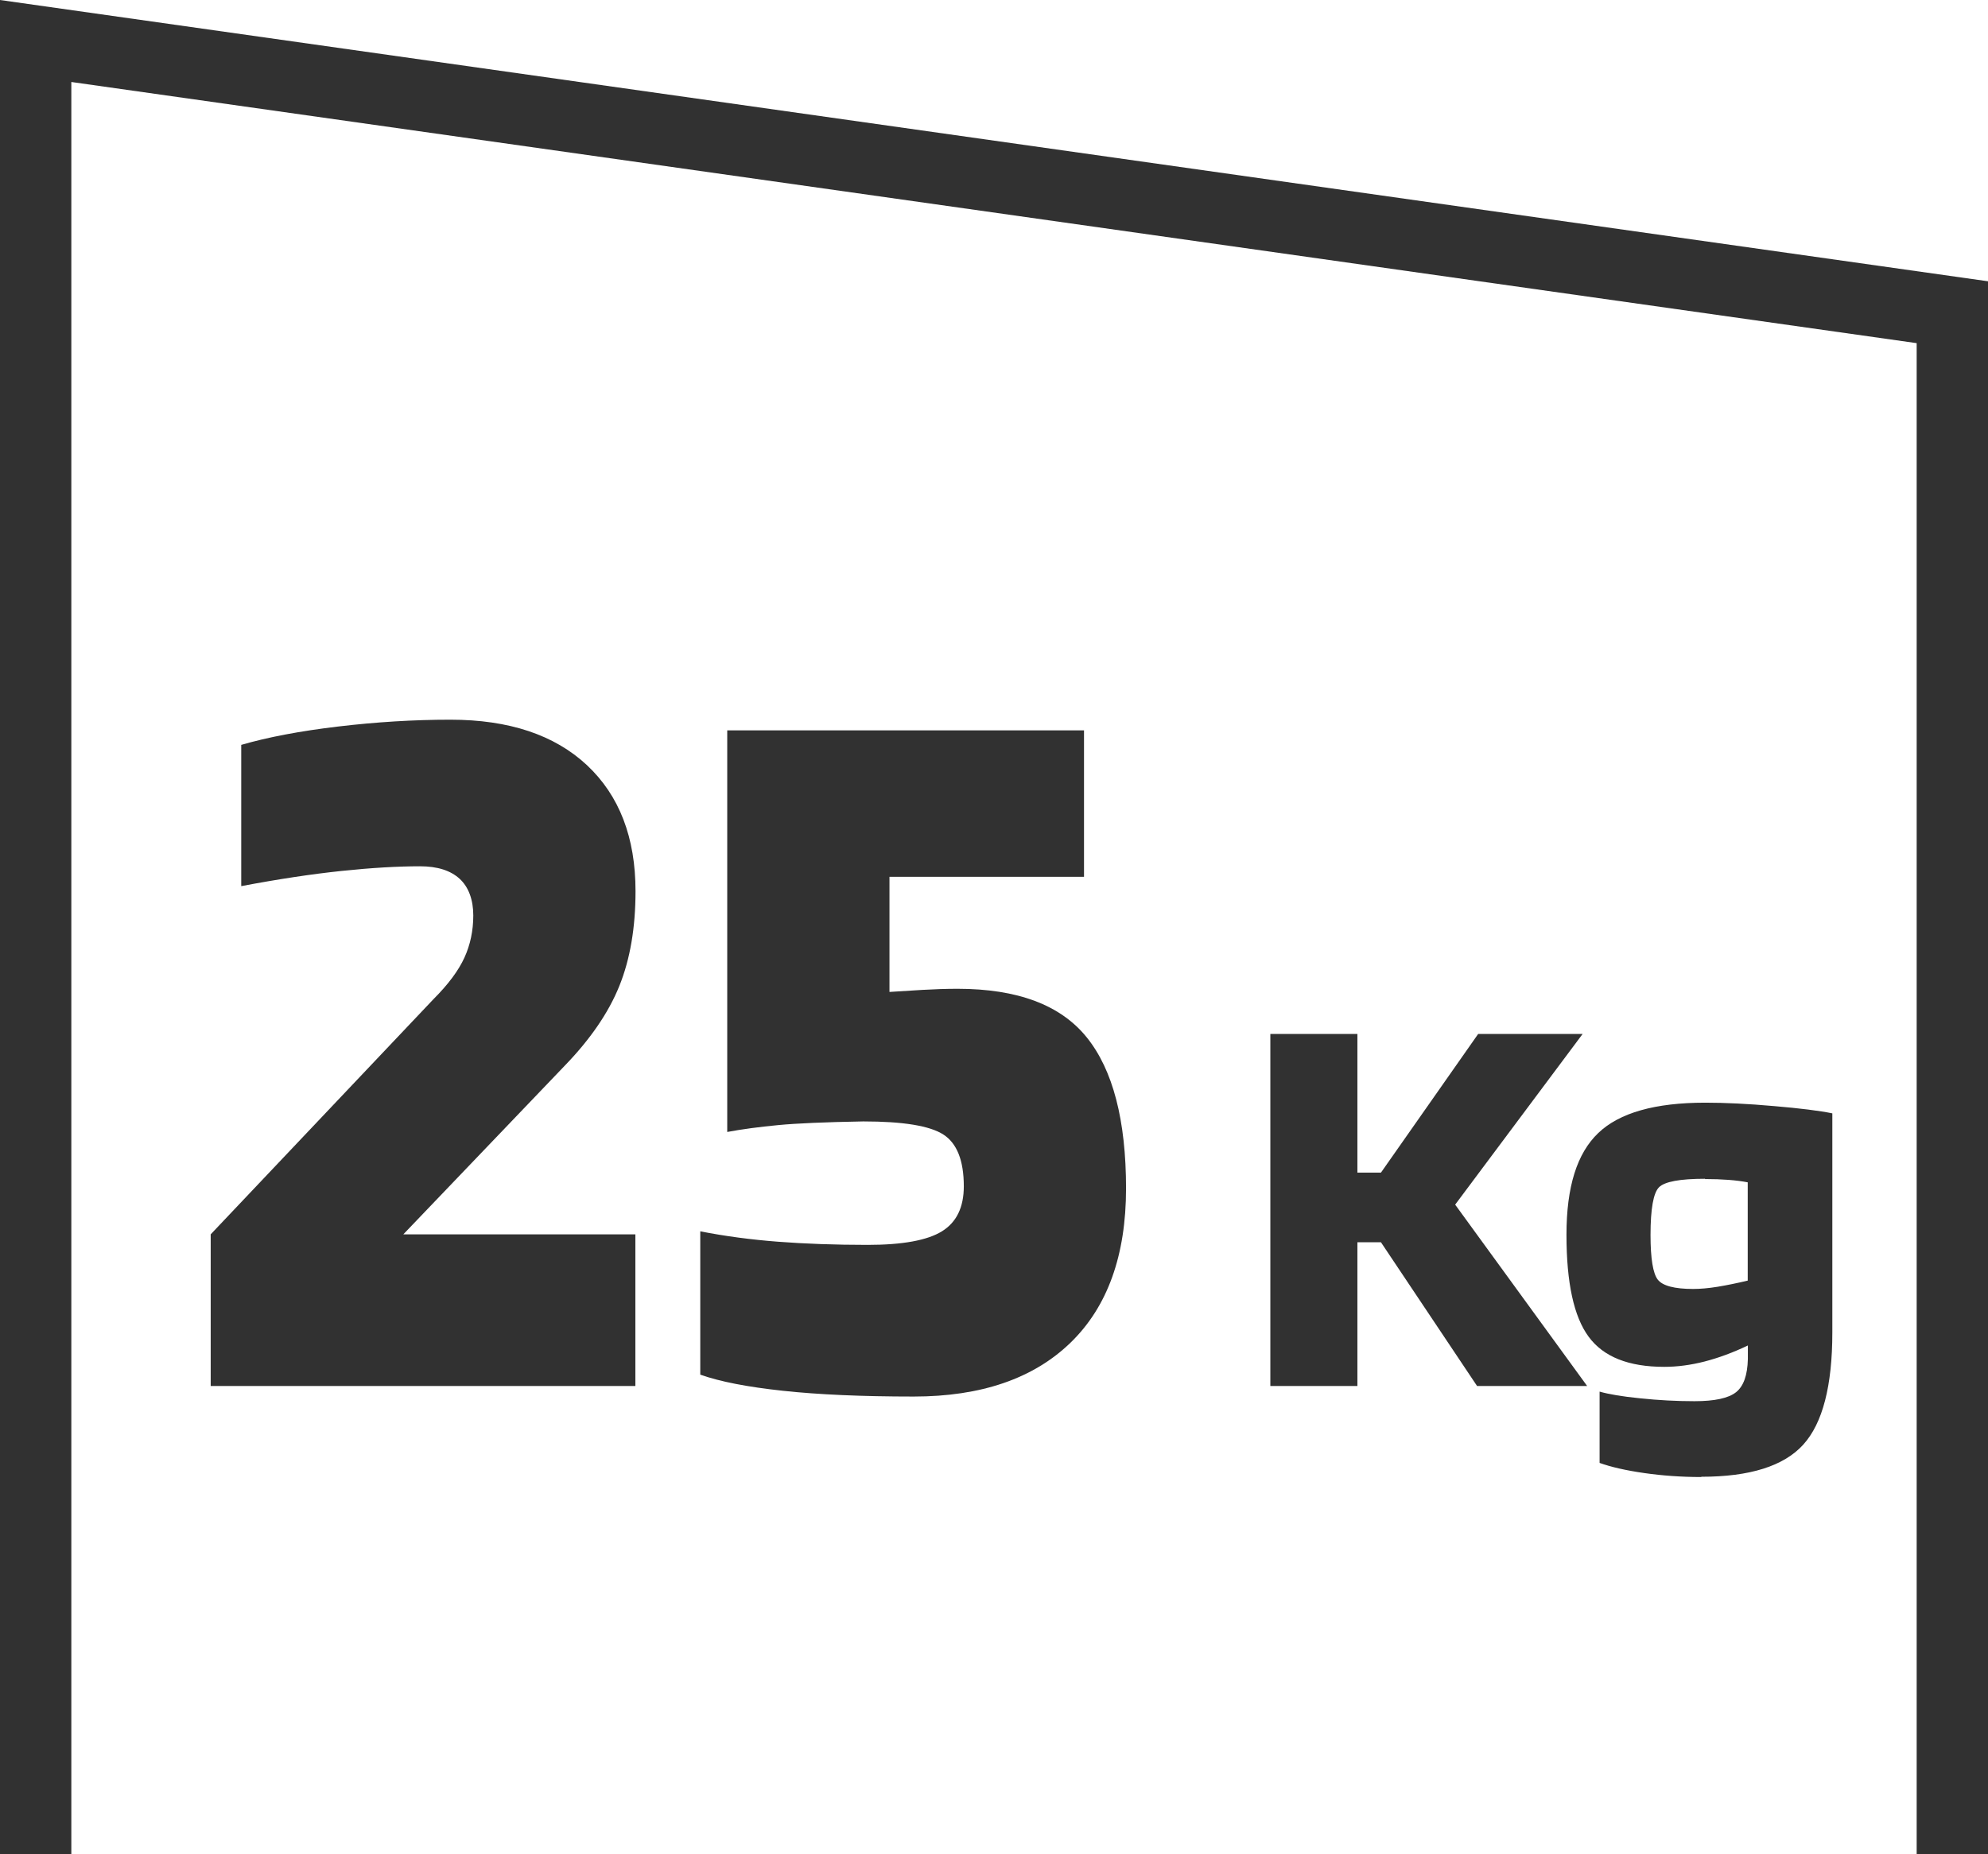
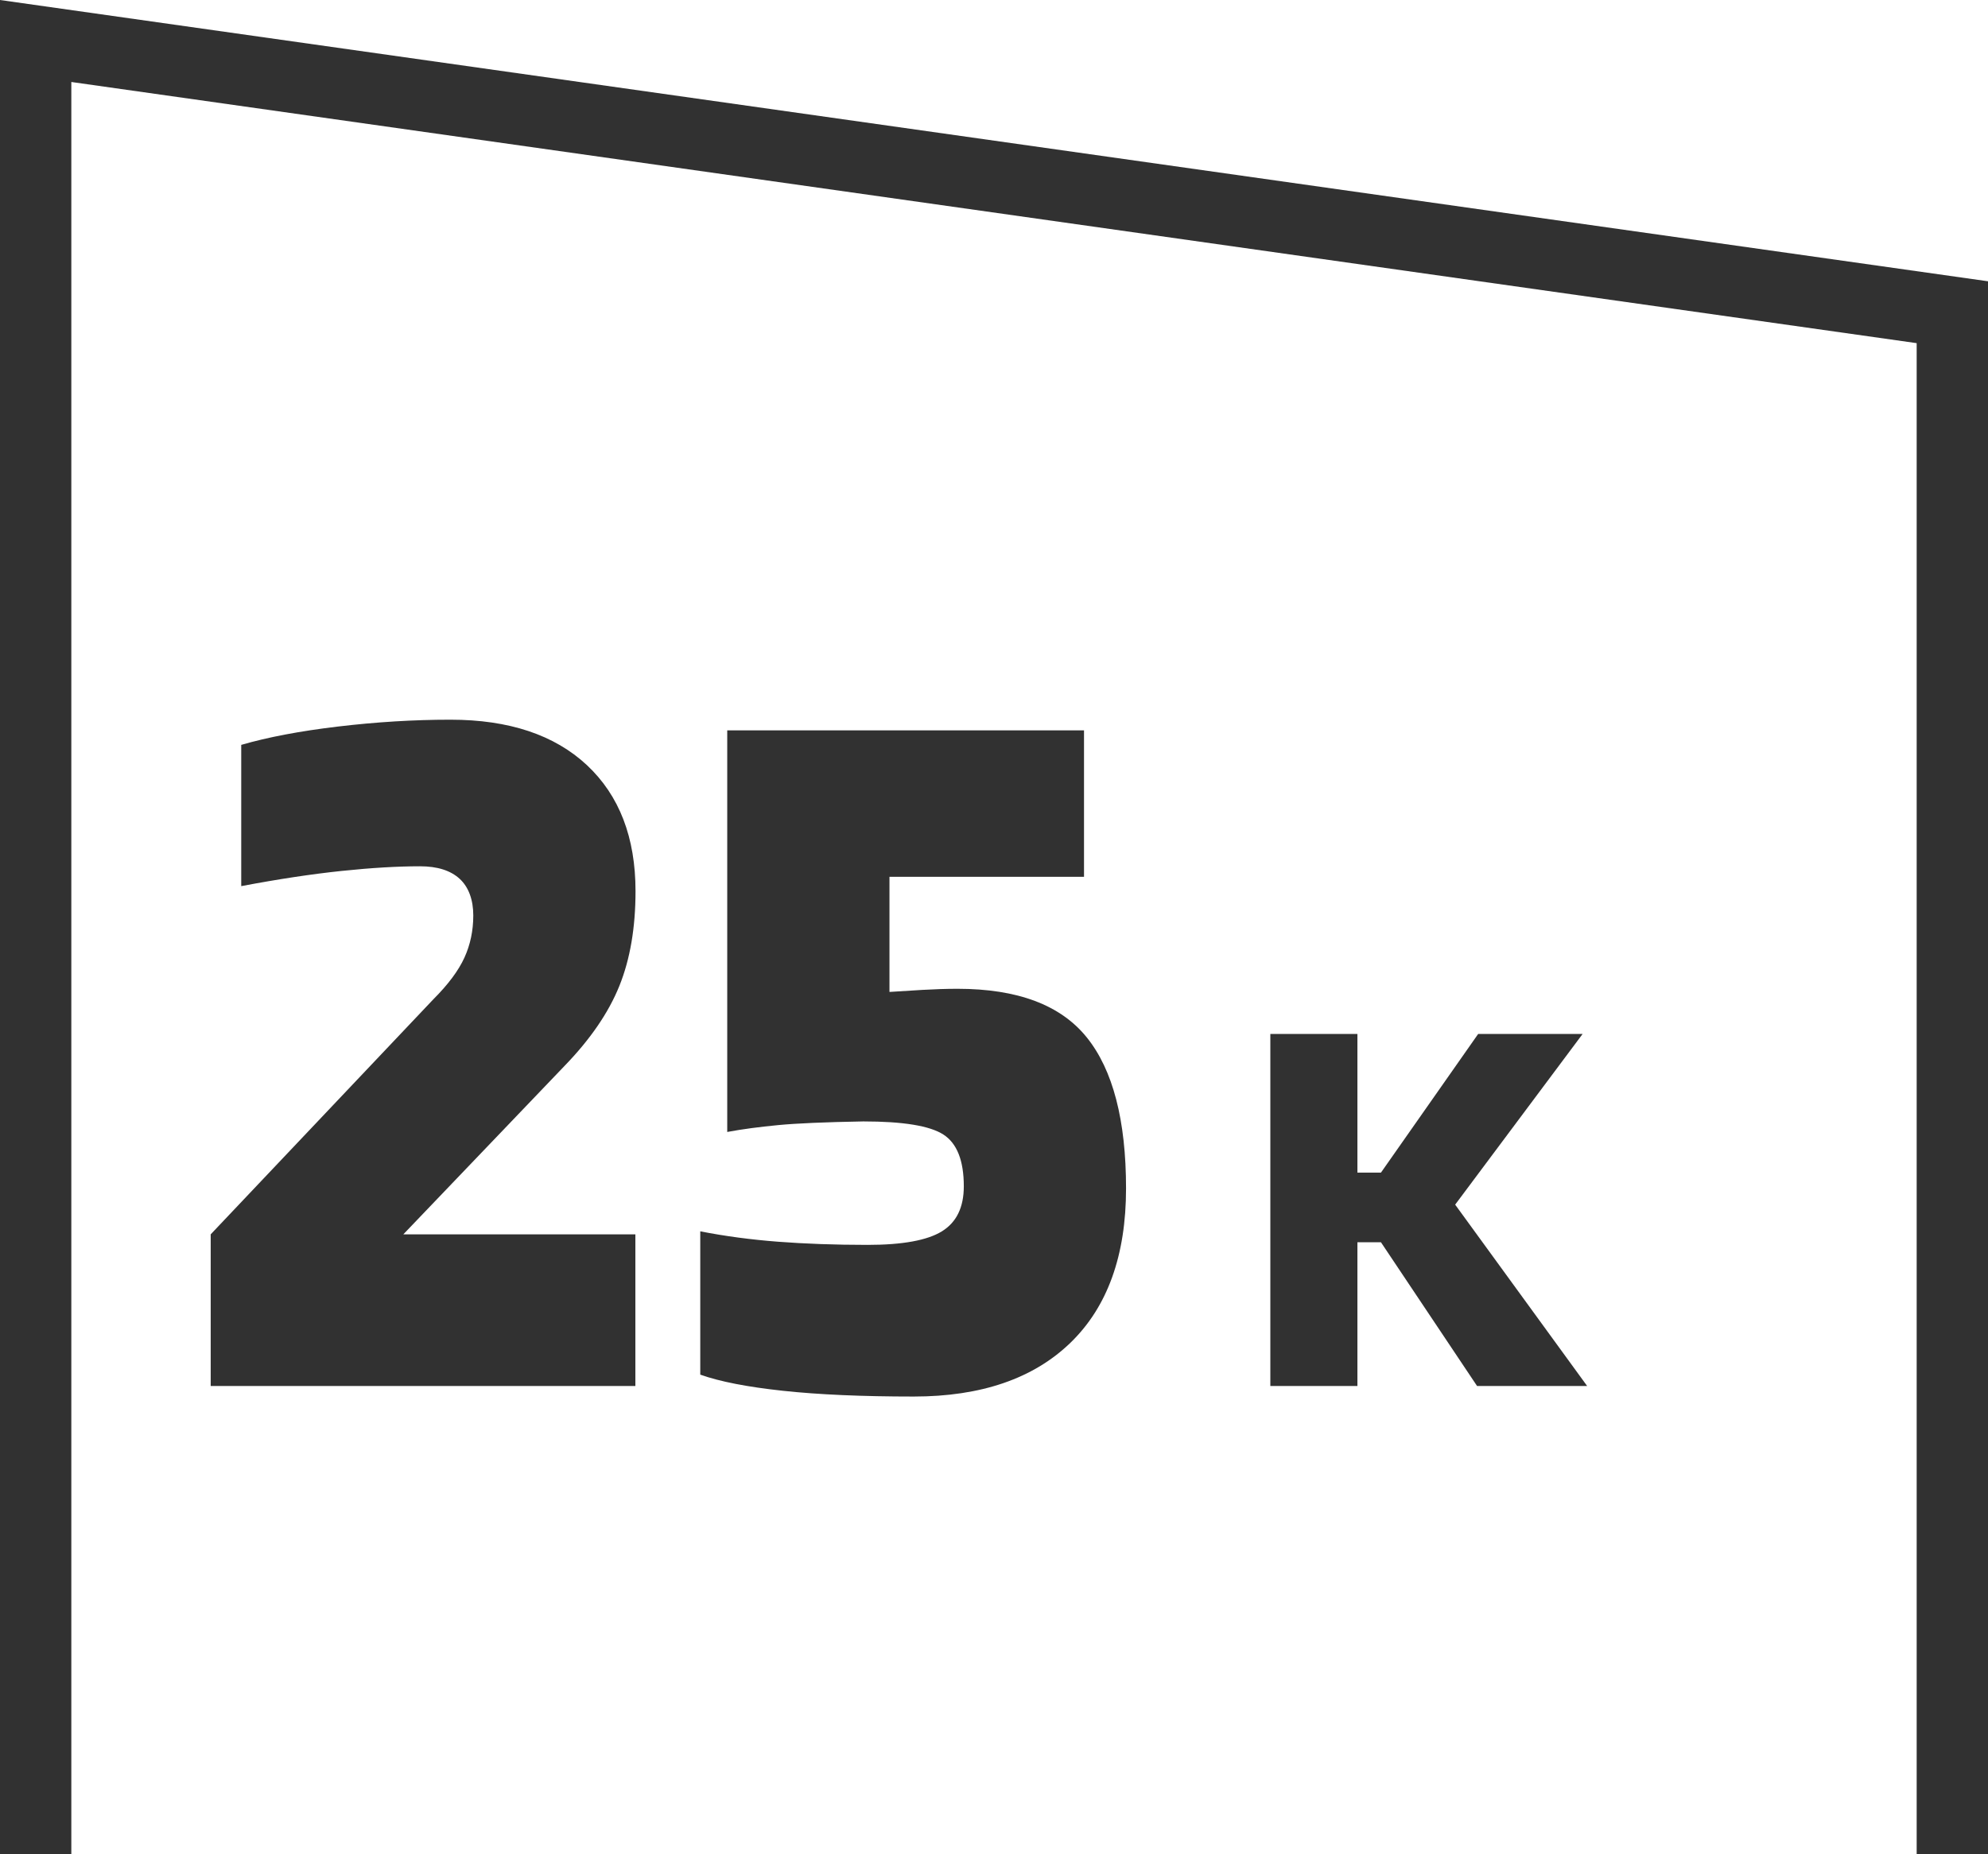
<svg xmlns="http://www.w3.org/2000/svg" id="Livello_2" data-name="Livello 2" viewBox="0 0 145.21 135.45">
  <defs>
    <style>      .cls-1 {        fill: #313131;        stroke-width: 0px;      }    </style>
  </defs>
  <g id="Livello_1-2" data-name="Livello 1">
    <g>
      <polygon class="cls-1" points="145.21 135.45 140 135.45 140 25.07 5.21 5.99 5.21 135.45 0 135.45 0 0 145.21 20.55 145.21 135.45" />
      <g>
        <g>
          <path class="cls-1" d="M46.41,90.18v11.08H15.39v-11.08l16.28-17.19c1.07-1.07,1.82-2.08,2.25-3.02.43-.94.65-1.97.65-3.09s-.33-2.06-.99-2.67c-.66-.61-1.63-.92-2.9-.92-1.63,0-3.54.11-5.73.34-2.19.23-4.64.6-7.33,1.11v-10.32c1.93-.56,4.29-1.01,7.07-1.34,2.78-.33,5.51-.5,8.21-.5,4.28,0,7.6,1.11,9.97,3.32,2.37,2.22,3.55,5.29,3.55,9.21,0,2.65-.39,4.96-1.18,6.92-.79,1.96-2.13,3.91-4.01,5.85l-11.77,12.3h16.96Z" />
          <path class="cls-1" d="M82.25,86.82c0,4.89-1.35,8.65-4.05,11.27-2.7,2.62-6.52,3.94-11.46,3.94-3.77,0-6.95-.14-9.55-.42-2.6-.28-4.61-.67-6.04-1.18v-10.47c1.83.36,3.73.61,5.69.76,1.96.15,4.14.23,6.53.23,2.55,0,4.36-.33,5.43-.99,1.07-.66,1.6-1.76,1.6-3.29,0-1.88-.5-3.14-1.49-3.78-.99-.64-2.94-.96-5.85-.96-2.8.05-4.88.14-6.23.27-1.35.13-2.59.29-3.71.5v-29.34h26.06v10.7h-14.21v8.41c.71-.05,1.52-.1,2.41-.15.89-.05,1.74-.08,2.56-.08,4.38,0,7.53,1.18,9.44,3.55,1.91,2.37,2.87,6.05,2.87,11.04Z" />
        </g>
        <g>
          <path class="cls-1" d="M106.29,88.01l9.64,13.25h-8.04l-7.02-10.5h-1.72v10.5h-6.36v-25.72h6.36v10.13h1.72l7.1-10.13h7.63l-9.31,12.47Z" />
-           <path class="cls-1" d="M124.26,107.91c-1.45,0-2.84-.1-4.16-.29-1.33-.19-2.42-.44-3.26-.74v-5.21c.66.19,1.65.36,2.97.49,1.33.14,2.65.21,3.96.21,1.48,0,2.49-.22,3.04-.66s.83-1.24.86-2.42v-.99c-1.09.52-2.15.91-3.16,1.17-1.01.26-2,.39-2.95.39-2.6,0-4.44-.73-5.52-2.2-1.08-1.46-1.62-3.94-1.62-7.45s.77-5.95,2.32-7.43c1.54-1.48,4.15-2.22,7.82-2.22,1.45,0,3.12.08,5.03.25,1.9.16,3.32.34,4.25.53v16c0,3.91-.71,6.65-2.13,8.21-1.42,1.56-3.9,2.34-7.43,2.34ZM124.54,86.12c-1.83,0-2.95.21-3.36.62-.41.41-.62,1.57-.62,3.49,0,1.72.18,2.81.53,3.26.35.45,1.22.68,2.58.68.52,0,1.11-.05,1.79-.16.67-.11,1.4-.26,2.2-.45v-7.18c-.41-.08-.88-.14-1.4-.18s-1.09-.06-1.72-.06Z" />
        </g>
      </g>
    </g>
  </g>
</svg>